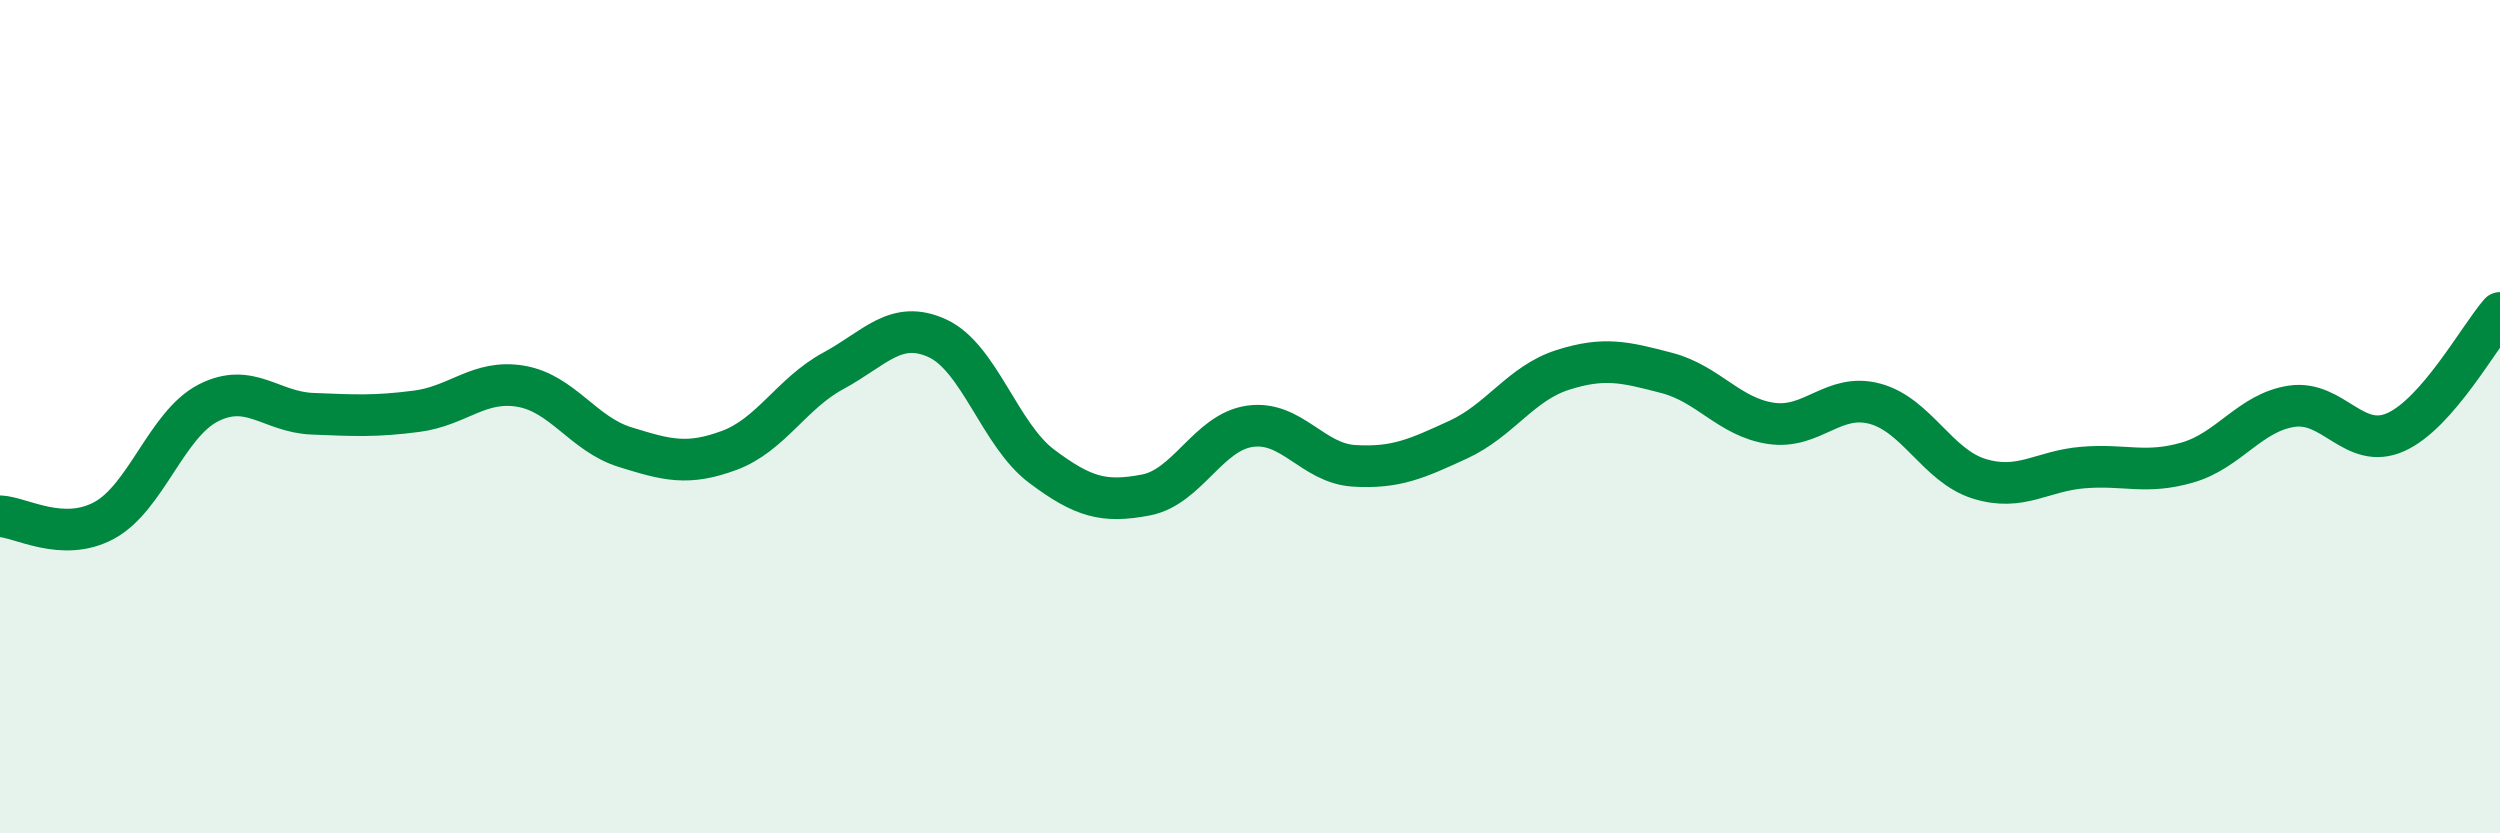
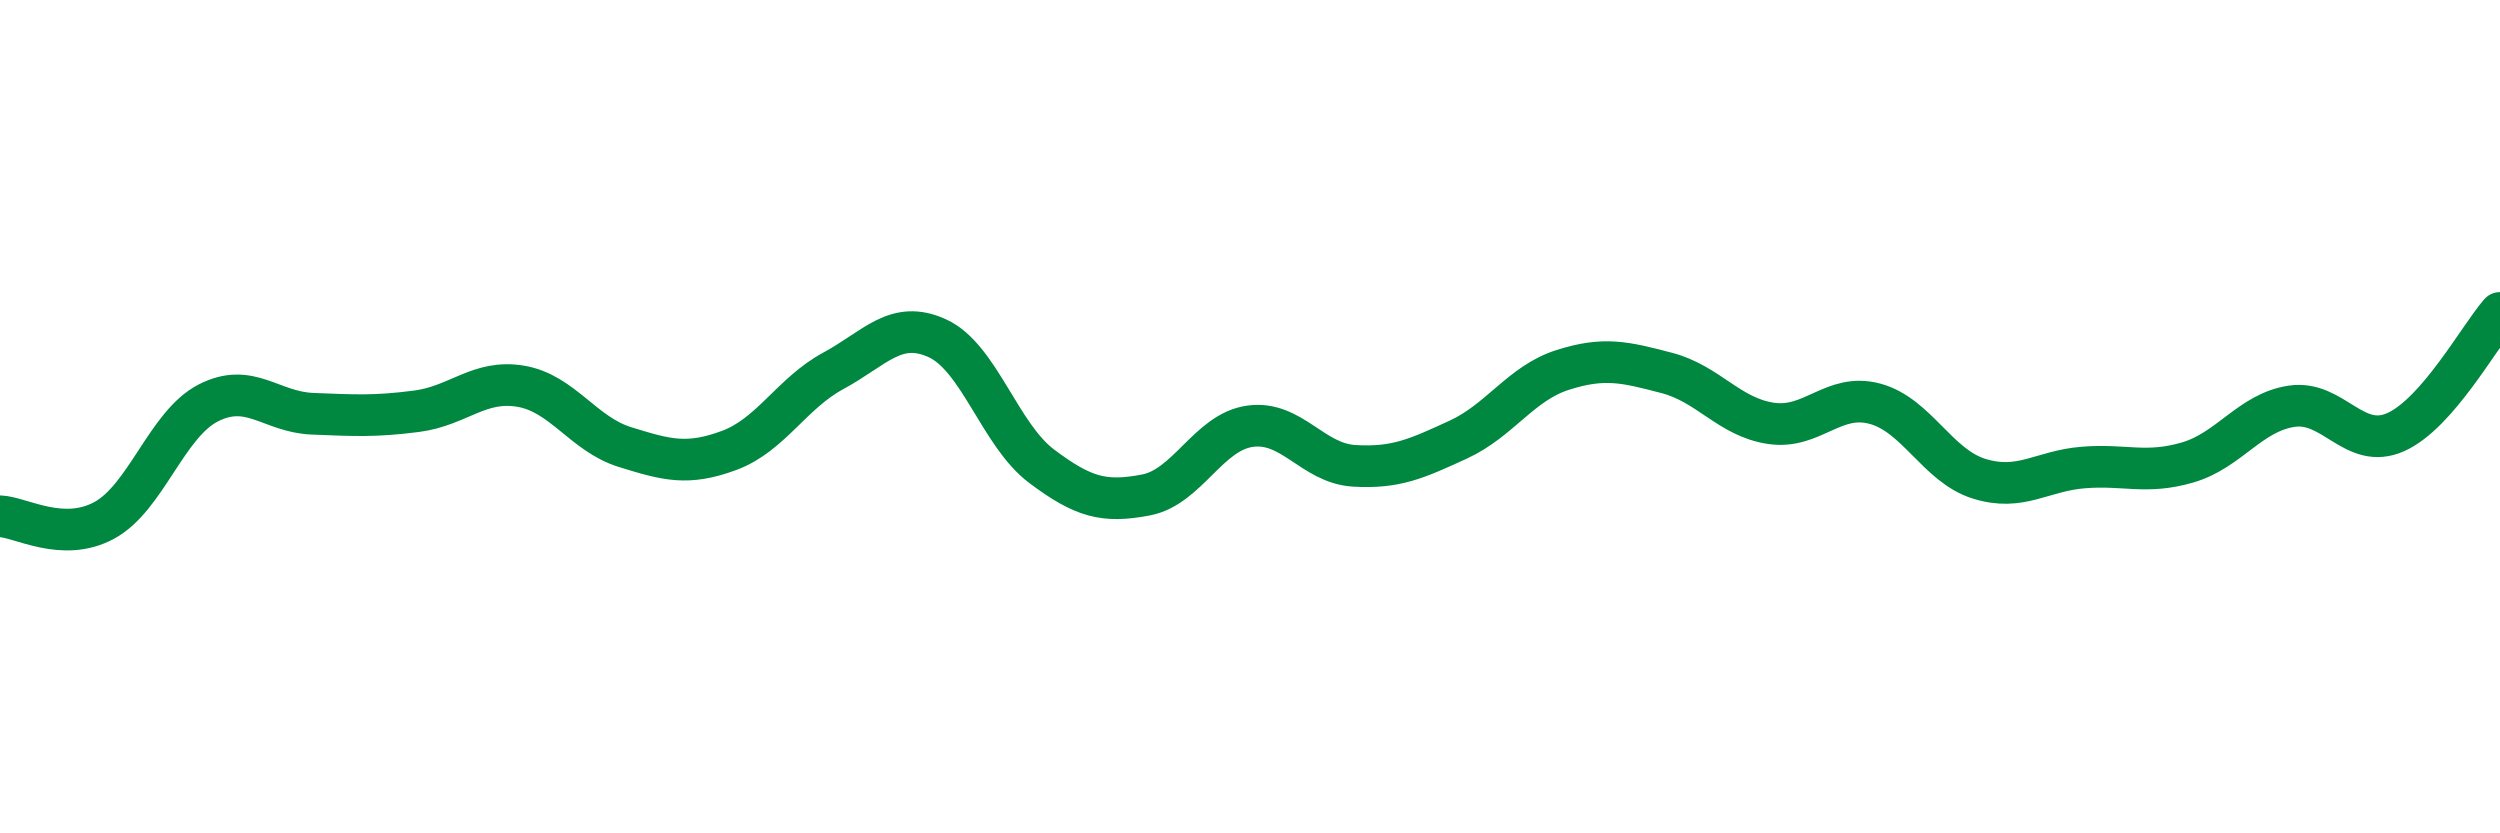
<svg xmlns="http://www.w3.org/2000/svg" width="60" height="20" viewBox="0 0 60 20">
-   <path d="M 0,12.39 C 0.5,12.41 1.5,13.03 2.5,12.49 C 3.5,11.95 4,10.18 5,9.67 C 6,9.16 6.5,9.89 7.5,9.93 C 8.5,9.97 9,10 10,9.87 C 11,9.74 11.5,9.1 12.5,9.27 C 13.5,9.44 14,10.42 15,10.73 C 16,11.04 16.5,11.18 17.5,10.81 C 18.5,10.44 19,9.44 20,8.9 C 21,8.36 21.5,7.66 22.5,8.12 C 23.5,8.58 24,10.44 25,11.19 C 26,11.94 26.5,12.07 27.5,11.88 C 28.5,11.69 29,10.37 30,10.23 C 31,10.09 31.5,11.12 32.5,11.18 C 33.5,11.24 34,11.01 35,10.55 C 36,10.09 36.5,9.2 37.5,8.88 C 38.5,8.56 39,8.69 40,8.95 C 41,9.21 41.5,10.01 42.5,10.16 C 43.5,10.31 44,9.42 45,9.69 C 46,9.96 46.5,11.18 47.5,11.49 C 48.5,11.8 49,11.3 50,11.22 C 51,11.14 51.5,11.39 52.5,11.1 C 53.5,10.81 54,9.9 55,9.75 C 56,9.6 56.5,10.82 57.5,10.37 C 58.5,9.92 59.5,8.08 60,7.51L60 20L0 20Z" fill="#008740" opacity="0.1" stroke-linecap="round" stroke-linejoin="round" />
  <path d="M 0,12.39 C 0.5,12.41 1.5,13.03 2.5,12.49 C 3.5,11.95 4,10.18 5,9.67 C 6,9.16 6.5,9.89 7.5,9.93 C 8.5,9.97 9,10 10,9.87 C 11,9.74 11.5,9.1 12.5,9.27 C 13.5,9.44 14,10.42 15,10.73 C 16,11.04 16.5,11.18 17.5,10.81 C 18.5,10.44 19,9.44 20,8.9 C 21,8.36 21.5,7.66 22.5,8.12 C 23.5,8.58 24,10.44 25,11.19 C 26,11.94 26.5,12.07 27.5,11.88 C 28.5,11.69 29,10.37 30,10.23 C 31,10.09 31.5,11.12 32.5,11.18 C 33.5,11.24 34,11.01 35,10.55 C 36,10.09 36.5,9.2 37.5,8.88 C 38.5,8.56 39,8.69 40,8.95 C 41,9.21 41.5,10.01 42.5,10.16 C 43.5,10.31 44,9.42 45,9.69 C 46,9.96 46.5,11.18 47.5,11.49 C 48.5,11.8 49,11.3 50,11.22 C 51,11.14 51.5,11.39 52.5,11.1 C 53.5,10.81 54,9.9 55,9.75 C 56,9.6 56.5,10.82 57.5,10.37 C 58.5,9.92 59.5,8.08 60,7.51" stroke="#008740" stroke-width="1" fill="none" stroke-linecap="round" stroke-linejoin="round" />
</svg>